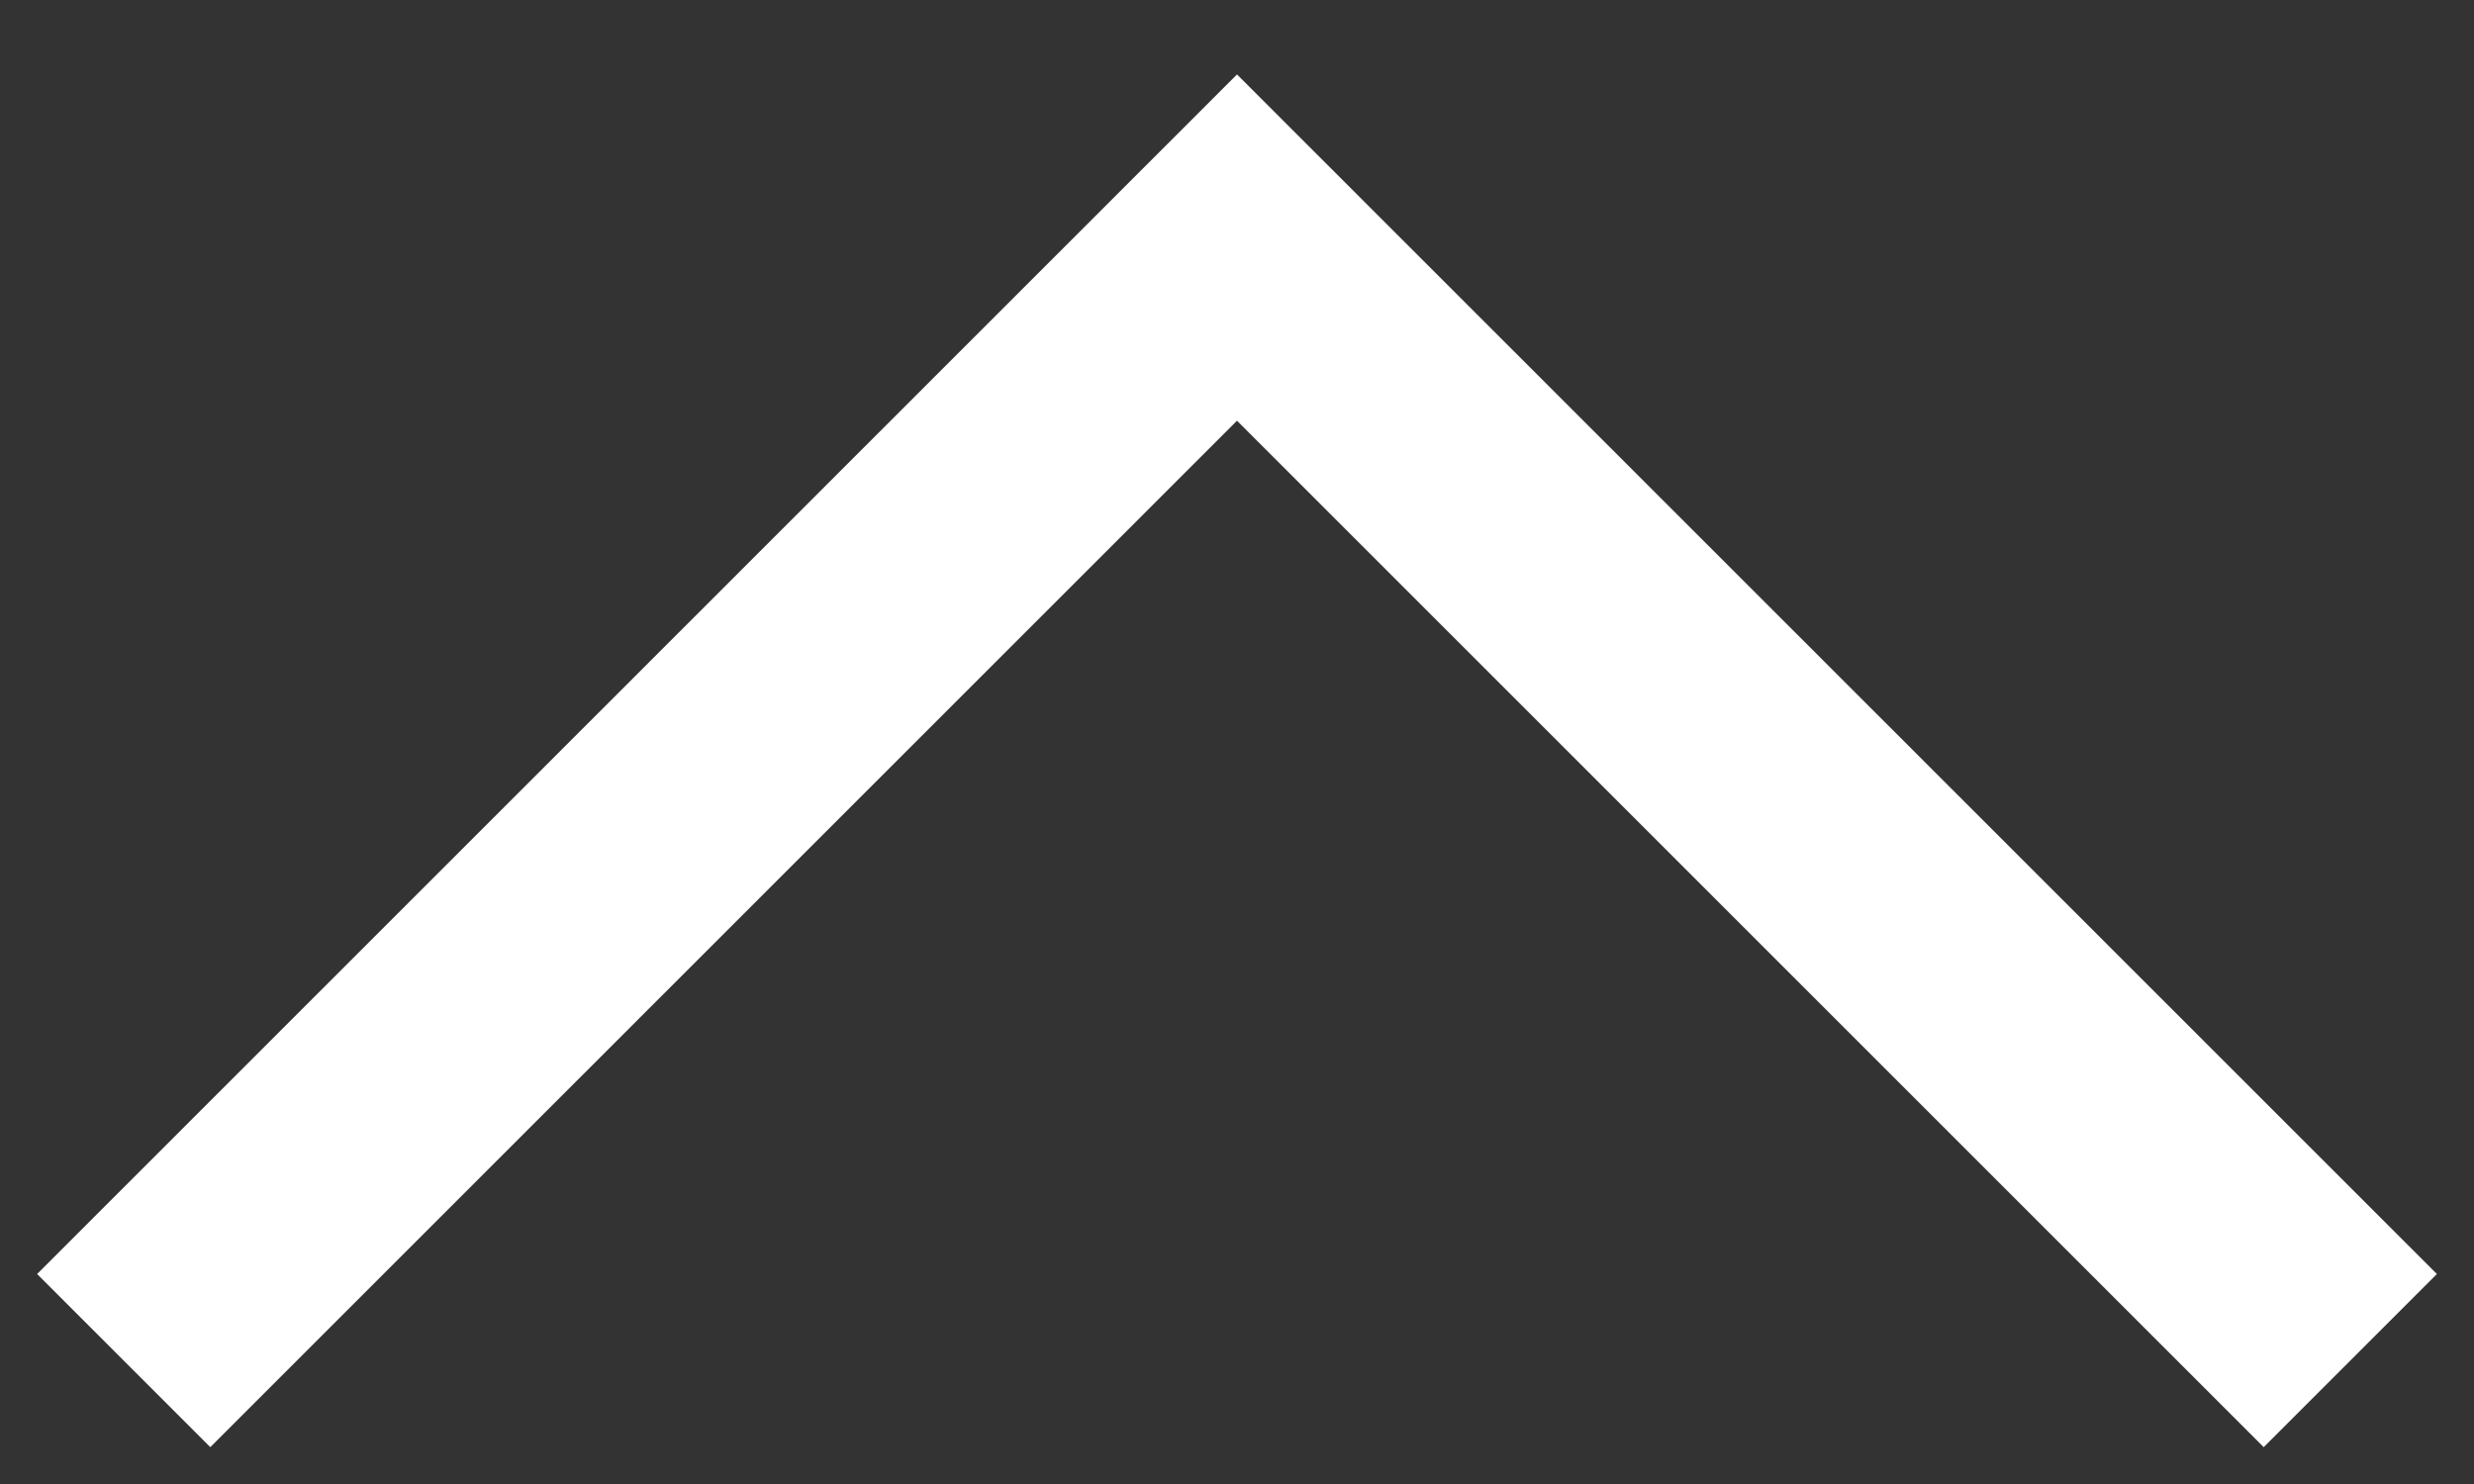
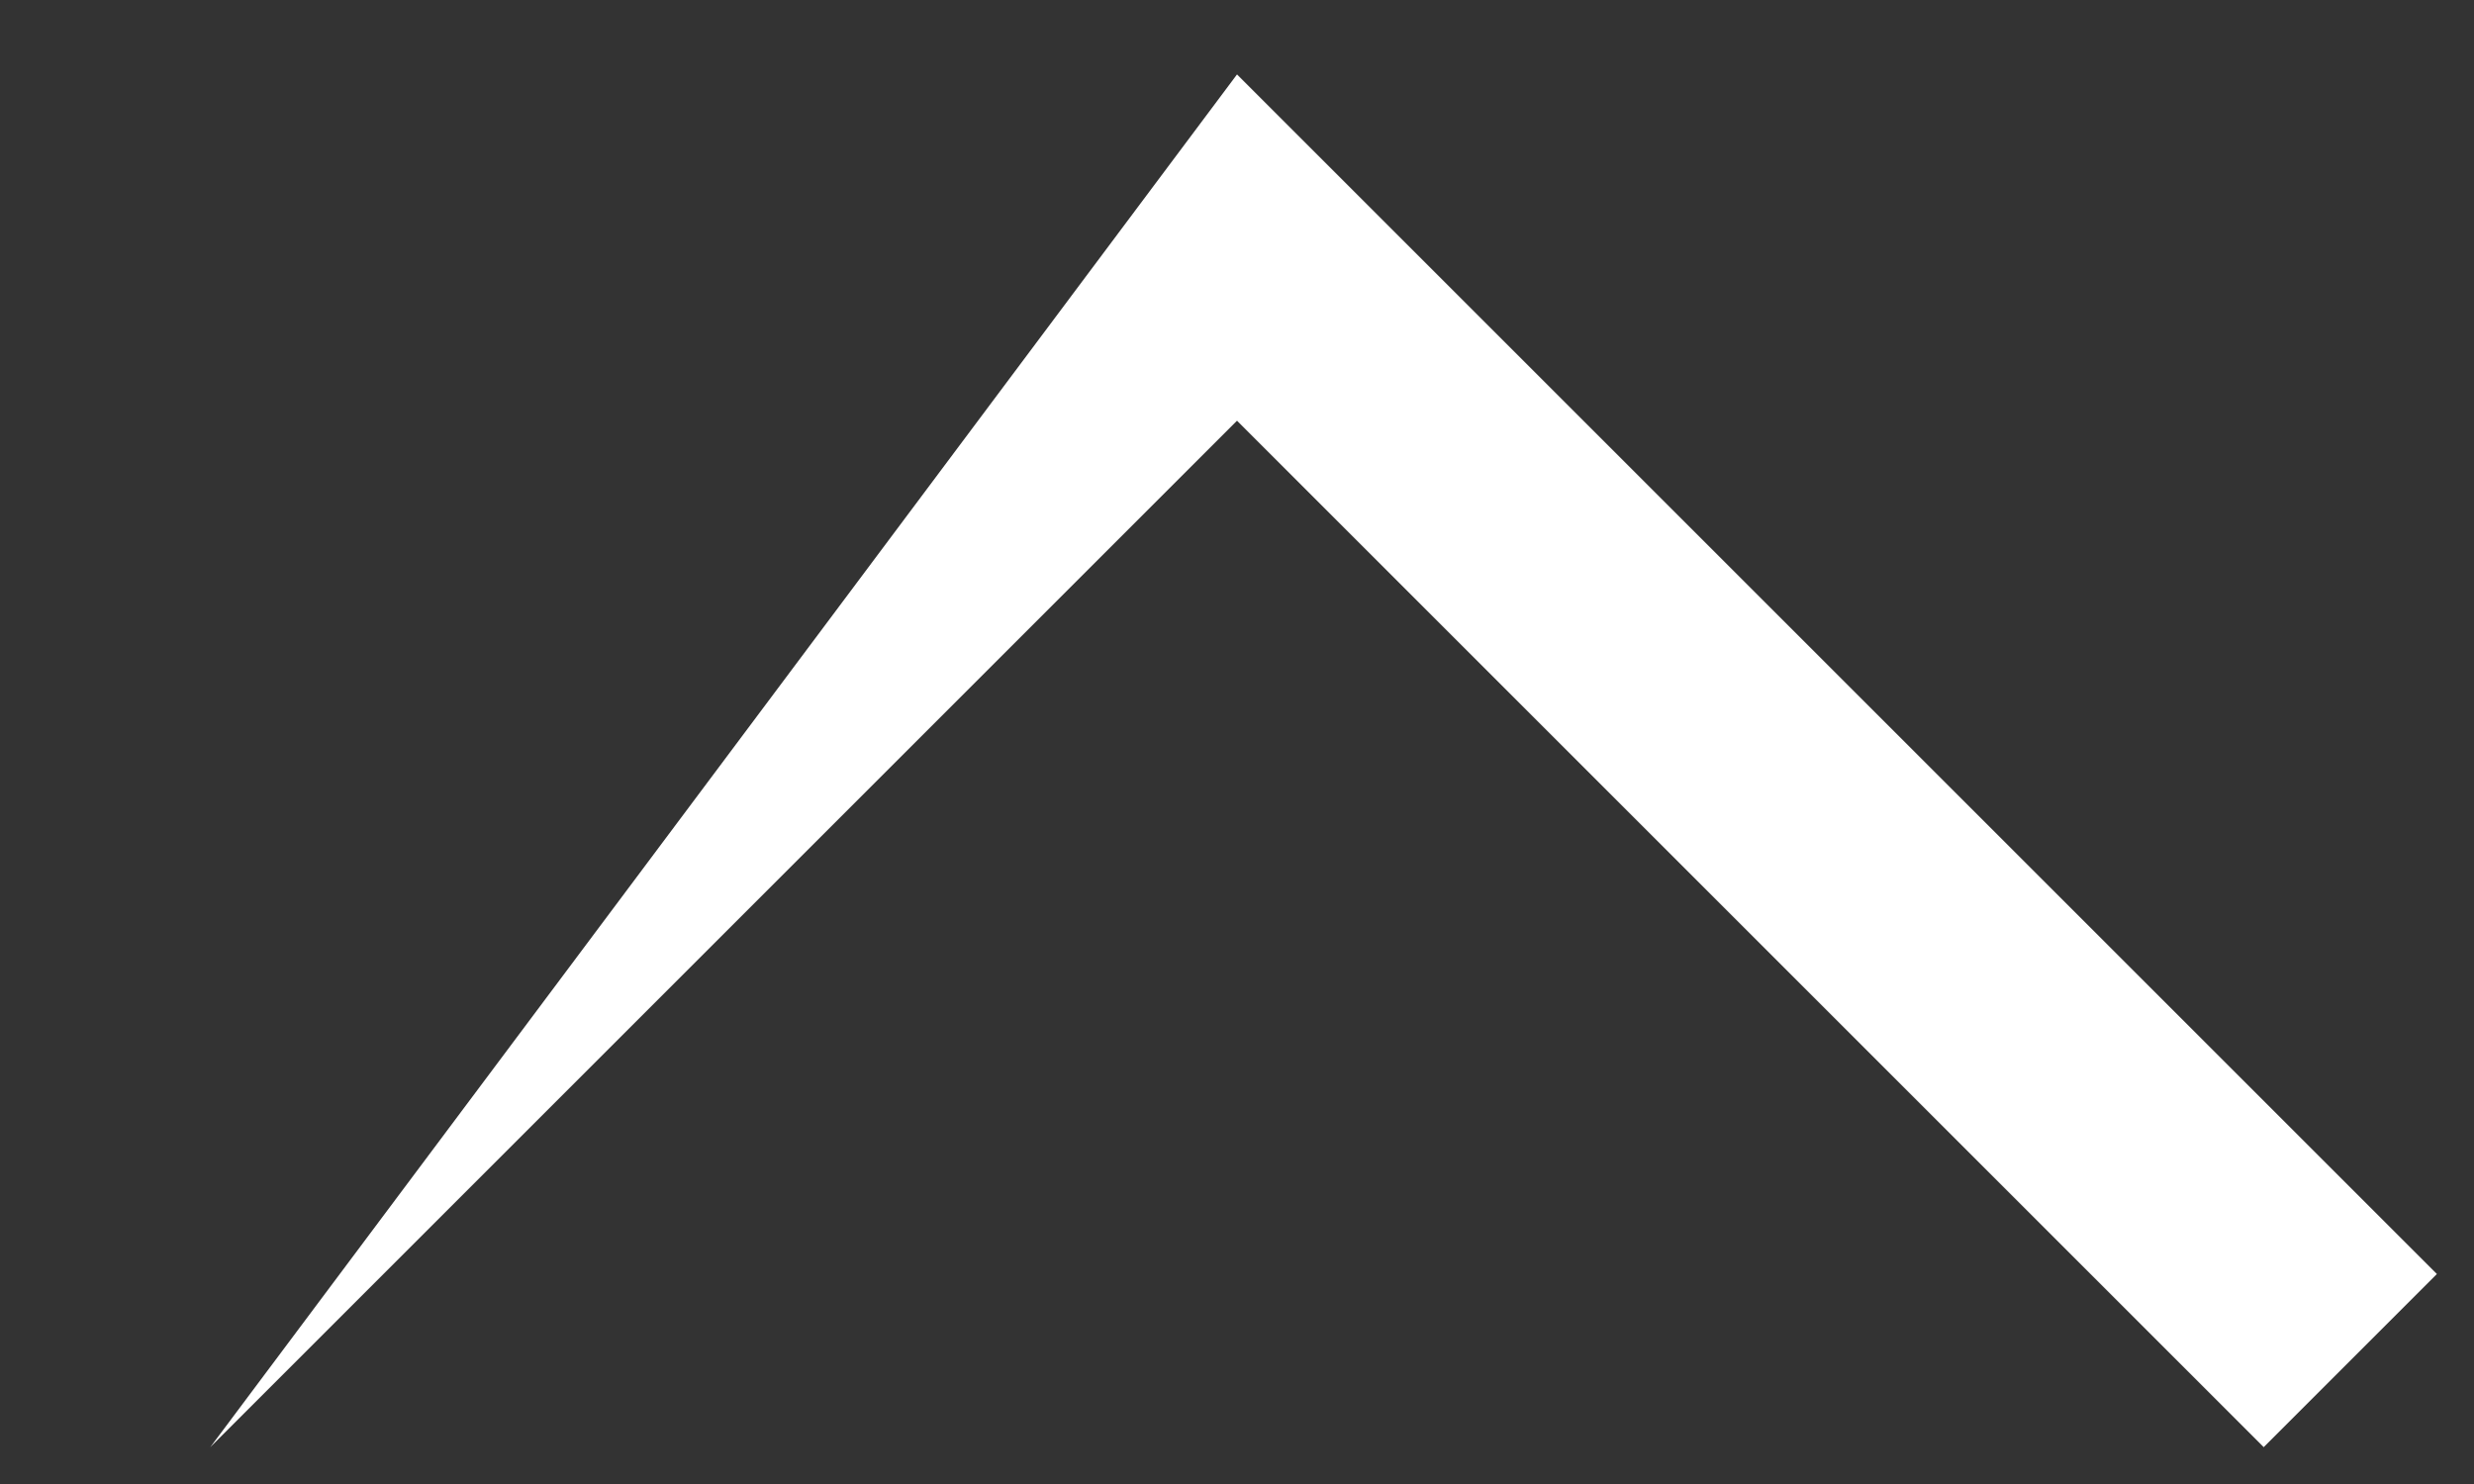
<svg xmlns="http://www.w3.org/2000/svg" width="20" height="12" viewBox="0 0 20 12" fill="none">
  <rect x="0" y="0" width="20" height="12" fill="#333333" stroke="none" />
-   <path d="M18.3 11.702L10 3.402L1.7 11.702L0.3 10.302L10 0.602L19.7 10.302L18.3 11.702Z" fill="white" />
+   <path d="M18.3 11.702L10 3.402L1.7 11.702L10 0.602L19.7 10.302L18.3 11.702Z" fill="white" />
</svg>